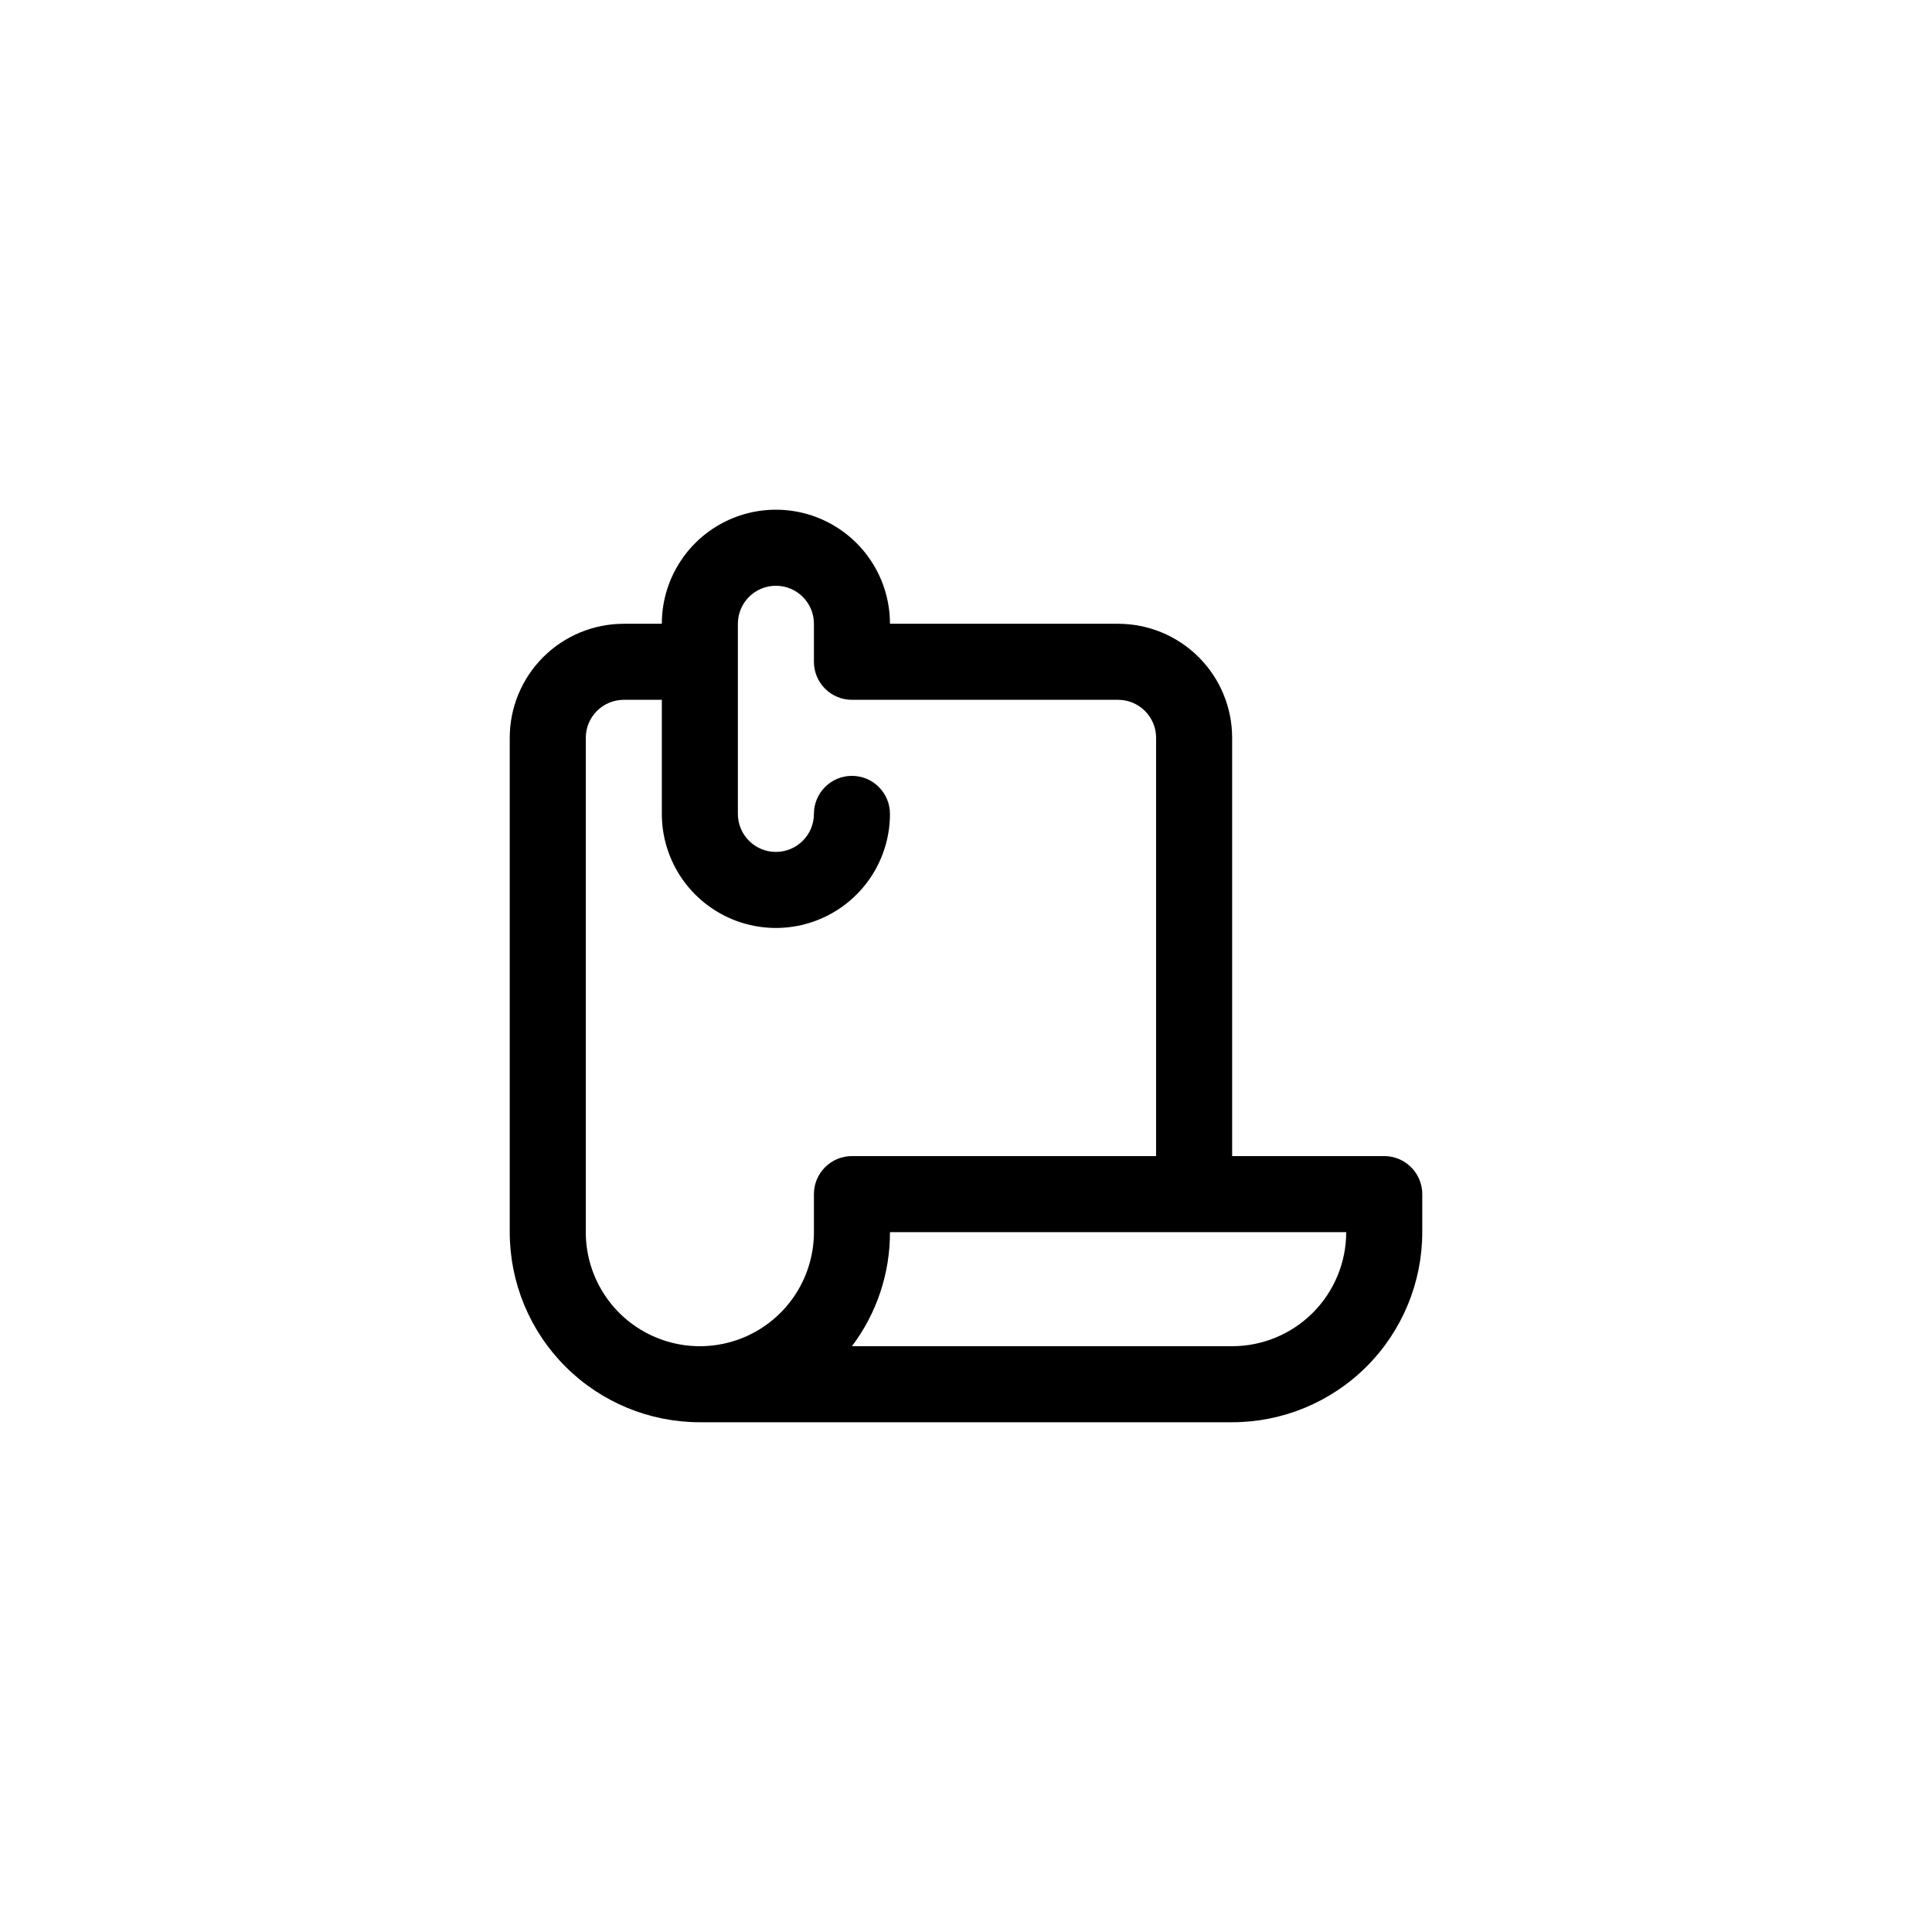
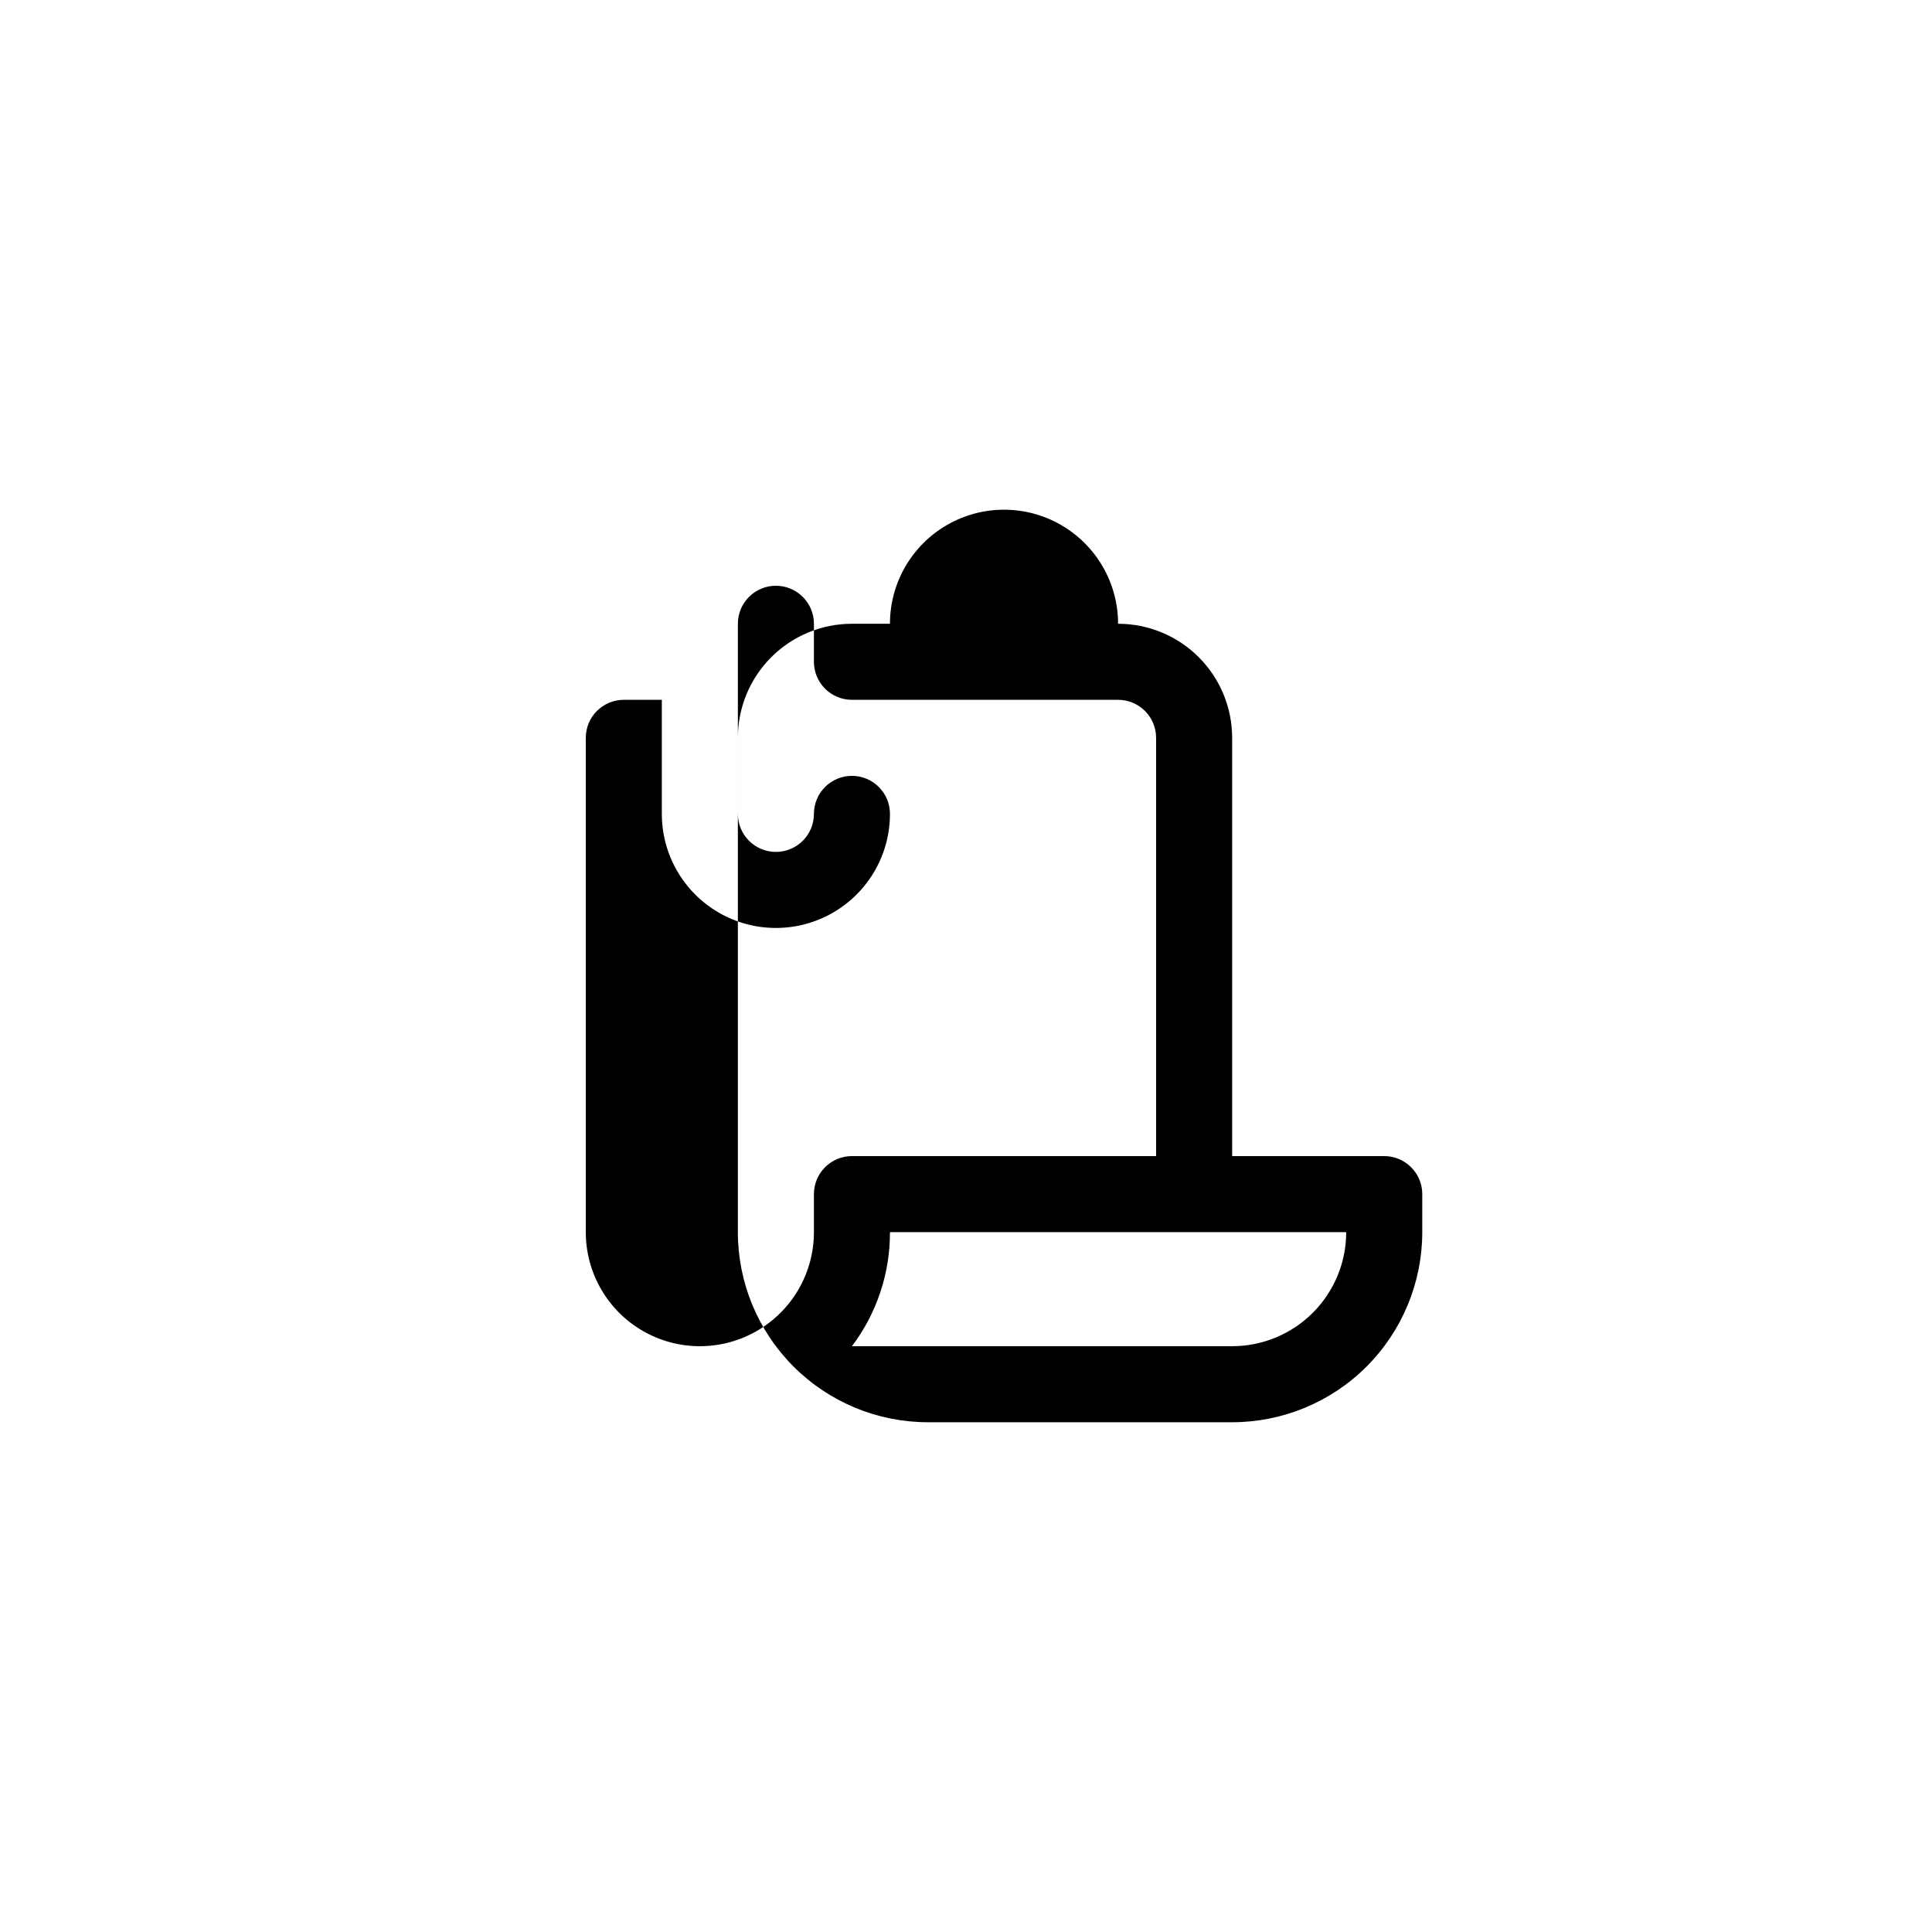
<svg xmlns="http://www.w3.org/2000/svg" fill="#000000" width="800px" height="800px" version="1.1" viewBox="144 144 512 512">
-   <path d="m329.46 520.91h141.07c13.363 0 26.176-5.309 35.625-14.758s14.758-22.262 14.758-35.625v-10.074c0-2.672-1.062-5.238-2.953-7.125-1.891-1.891-4.453-2.953-7.125-2.953h-40.305v-110.84c0-8.02-3.184-15.707-8.852-21.375-5.672-5.672-13.359-8.855-21.375-8.855h-60.457c0-10.801-5.762-20.777-15.117-26.18-9.352-5.398-20.875-5.398-30.227 0-9.352 5.402-15.113 15.379-15.113 26.18h-10.078c-8.016 0-15.707 3.184-21.375 8.855-5.668 5.668-8.852 13.355-8.852 21.375v130.99c0 13.363 5.305 26.176 14.754 35.625 9.449 9.449 22.262 14.758 35.625 14.758zm141.07-20.152h-100.76c6.574-8.703 10.113-19.324 10.078-30.23h120.91c0 8.02-3.188 15.707-8.855 21.375s-13.355 8.855-21.375 8.855zm-171.29-161.22c0-5.566 4.508-10.078 10.074-10.078h10.078v30.23c0 10.797 5.762 20.777 15.113 26.176 9.352 5.402 20.875 5.402 30.227 0 9.355-5.398 15.117-15.379 15.117-26.176 0-5.566-4.512-10.078-10.078-10.078-5.566 0-10.074 4.512-10.074 10.078 0 5.562-4.512 10.074-10.078 10.074-5.566 0-10.074-4.512-10.074-10.074v-50.383c0-5.566 4.508-10.074 10.074-10.074 5.566 0 10.078 4.508 10.078 10.074v10.078c0 2.672 1.059 5.234 2.949 7.125 1.891 1.887 4.453 2.949 7.125 2.949h70.535c2.672 0 5.234 1.062 7.125 2.953 1.887 1.887 2.949 4.449 2.949 7.125v110.84h-80.609c-5.566 0-10.074 4.512-10.074 10.078v10.078-0.004c0 10.801-5.762 20.781-15.117 26.18-9.352 5.398-20.875 5.398-30.227 0-9.352-5.398-15.113-15.379-15.113-26.18z" />
+   <path d="m329.46 520.91h141.07c13.363 0 26.176-5.309 35.625-14.758s14.758-22.262 14.758-35.625v-10.074c0-2.672-1.062-5.238-2.953-7.125-1.891-1.891-4.453-2.953-7.125-2.953h-40.305v-110.84c0-8.02-3.184-15.707-8.852-21.375-5.672-5.672-13.359-8.855-21.375-8.855c0-10.801-5.762-20.777-15.117-26.18-9.352-5.398-20.875-5.398-30.227 0-9.352 5.402-15.113 15.379-15.113 26.18h-10.078c-8.016 0-15.707 3.184-21.375 8.855-5.668 5.668-8.852 13.355-8.852 21.375v130.99c0 13.363 5.305 26.176 14.754 35.625 9.449 9.449 22.262 14.758 35.625 14.758zm141.07-20.152h-100.76c6.574-8.703 10.113-19.324 10.078-30.23h120.91c0 8.02-3.188 15.707-8.855 21.375s-13.355 8.855-21.375 8.855zm-171.29-161.22c0-5.566 4.508-10.078 10.074-10.078h10.078v30.23c0 10.797 5.762 20.777 15.113 26.176 9.352 5.402 20.875 5.402 30.227 0 9.355-5.398 15.117-15.379 15.117-26.176 0-5.566-4.512-10.078-10.078-10.078-5.566 0-10.074 4.512-10.074 10.078 0 5.562-4.512 10.074-10.078 10.074-5.566 0-10.074-4.512-10.074-10.074v-50.383c0-5.566 4.508-10.074 10.074-10.074 5.566 0 10.078 4.508 10.078 10.074v10.078c0 2.672 1.059 5.234 2.949 7.125 1.891 1.887 4.453 2.949 7.125 2.949h70.535c2.672 0 5.234 1.062 7.125 2.953 1.887 1.887 2.949 4.449 2.949 7.125v110.84h-80.609c-5.566 0-10.074 4.512-10.074 10.078v10.078-0.004c0 10.801-5.762 20.781-15.117 26.18-9.352 5.398-20.875 5.398-30.227 0-9.352-5.398-15.113-15.379-15.113-26.18z" />
</svg>